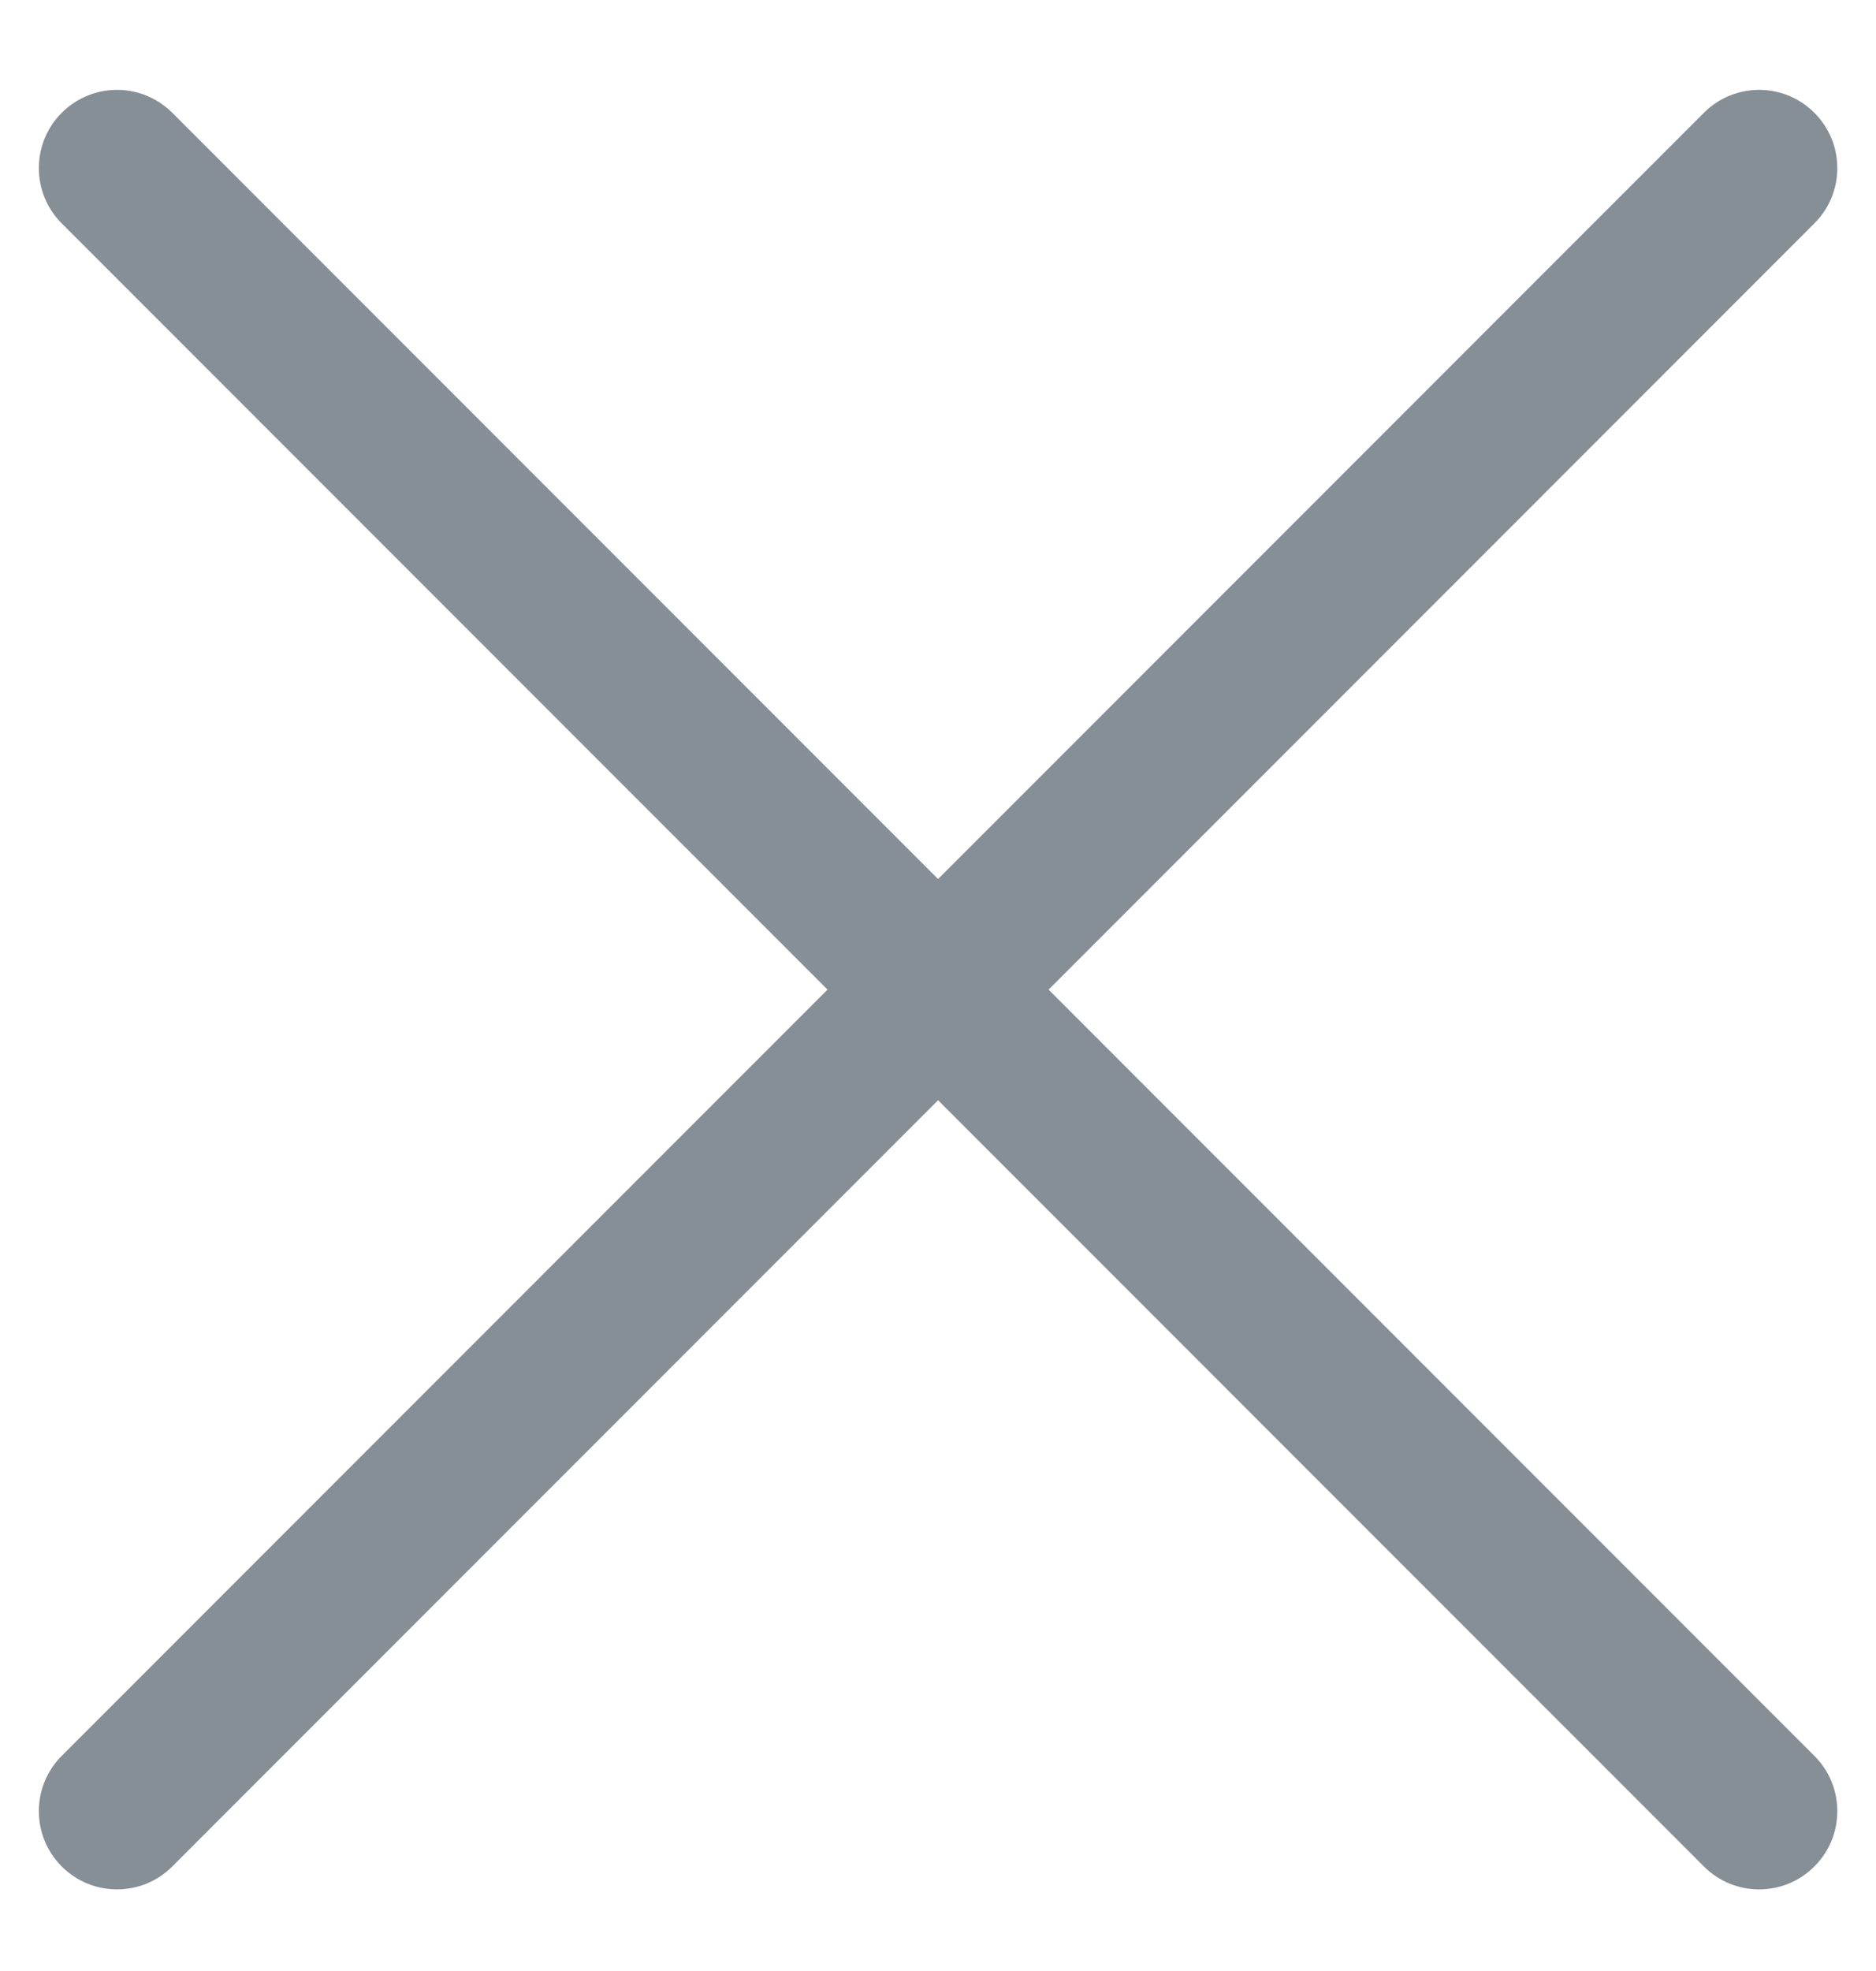
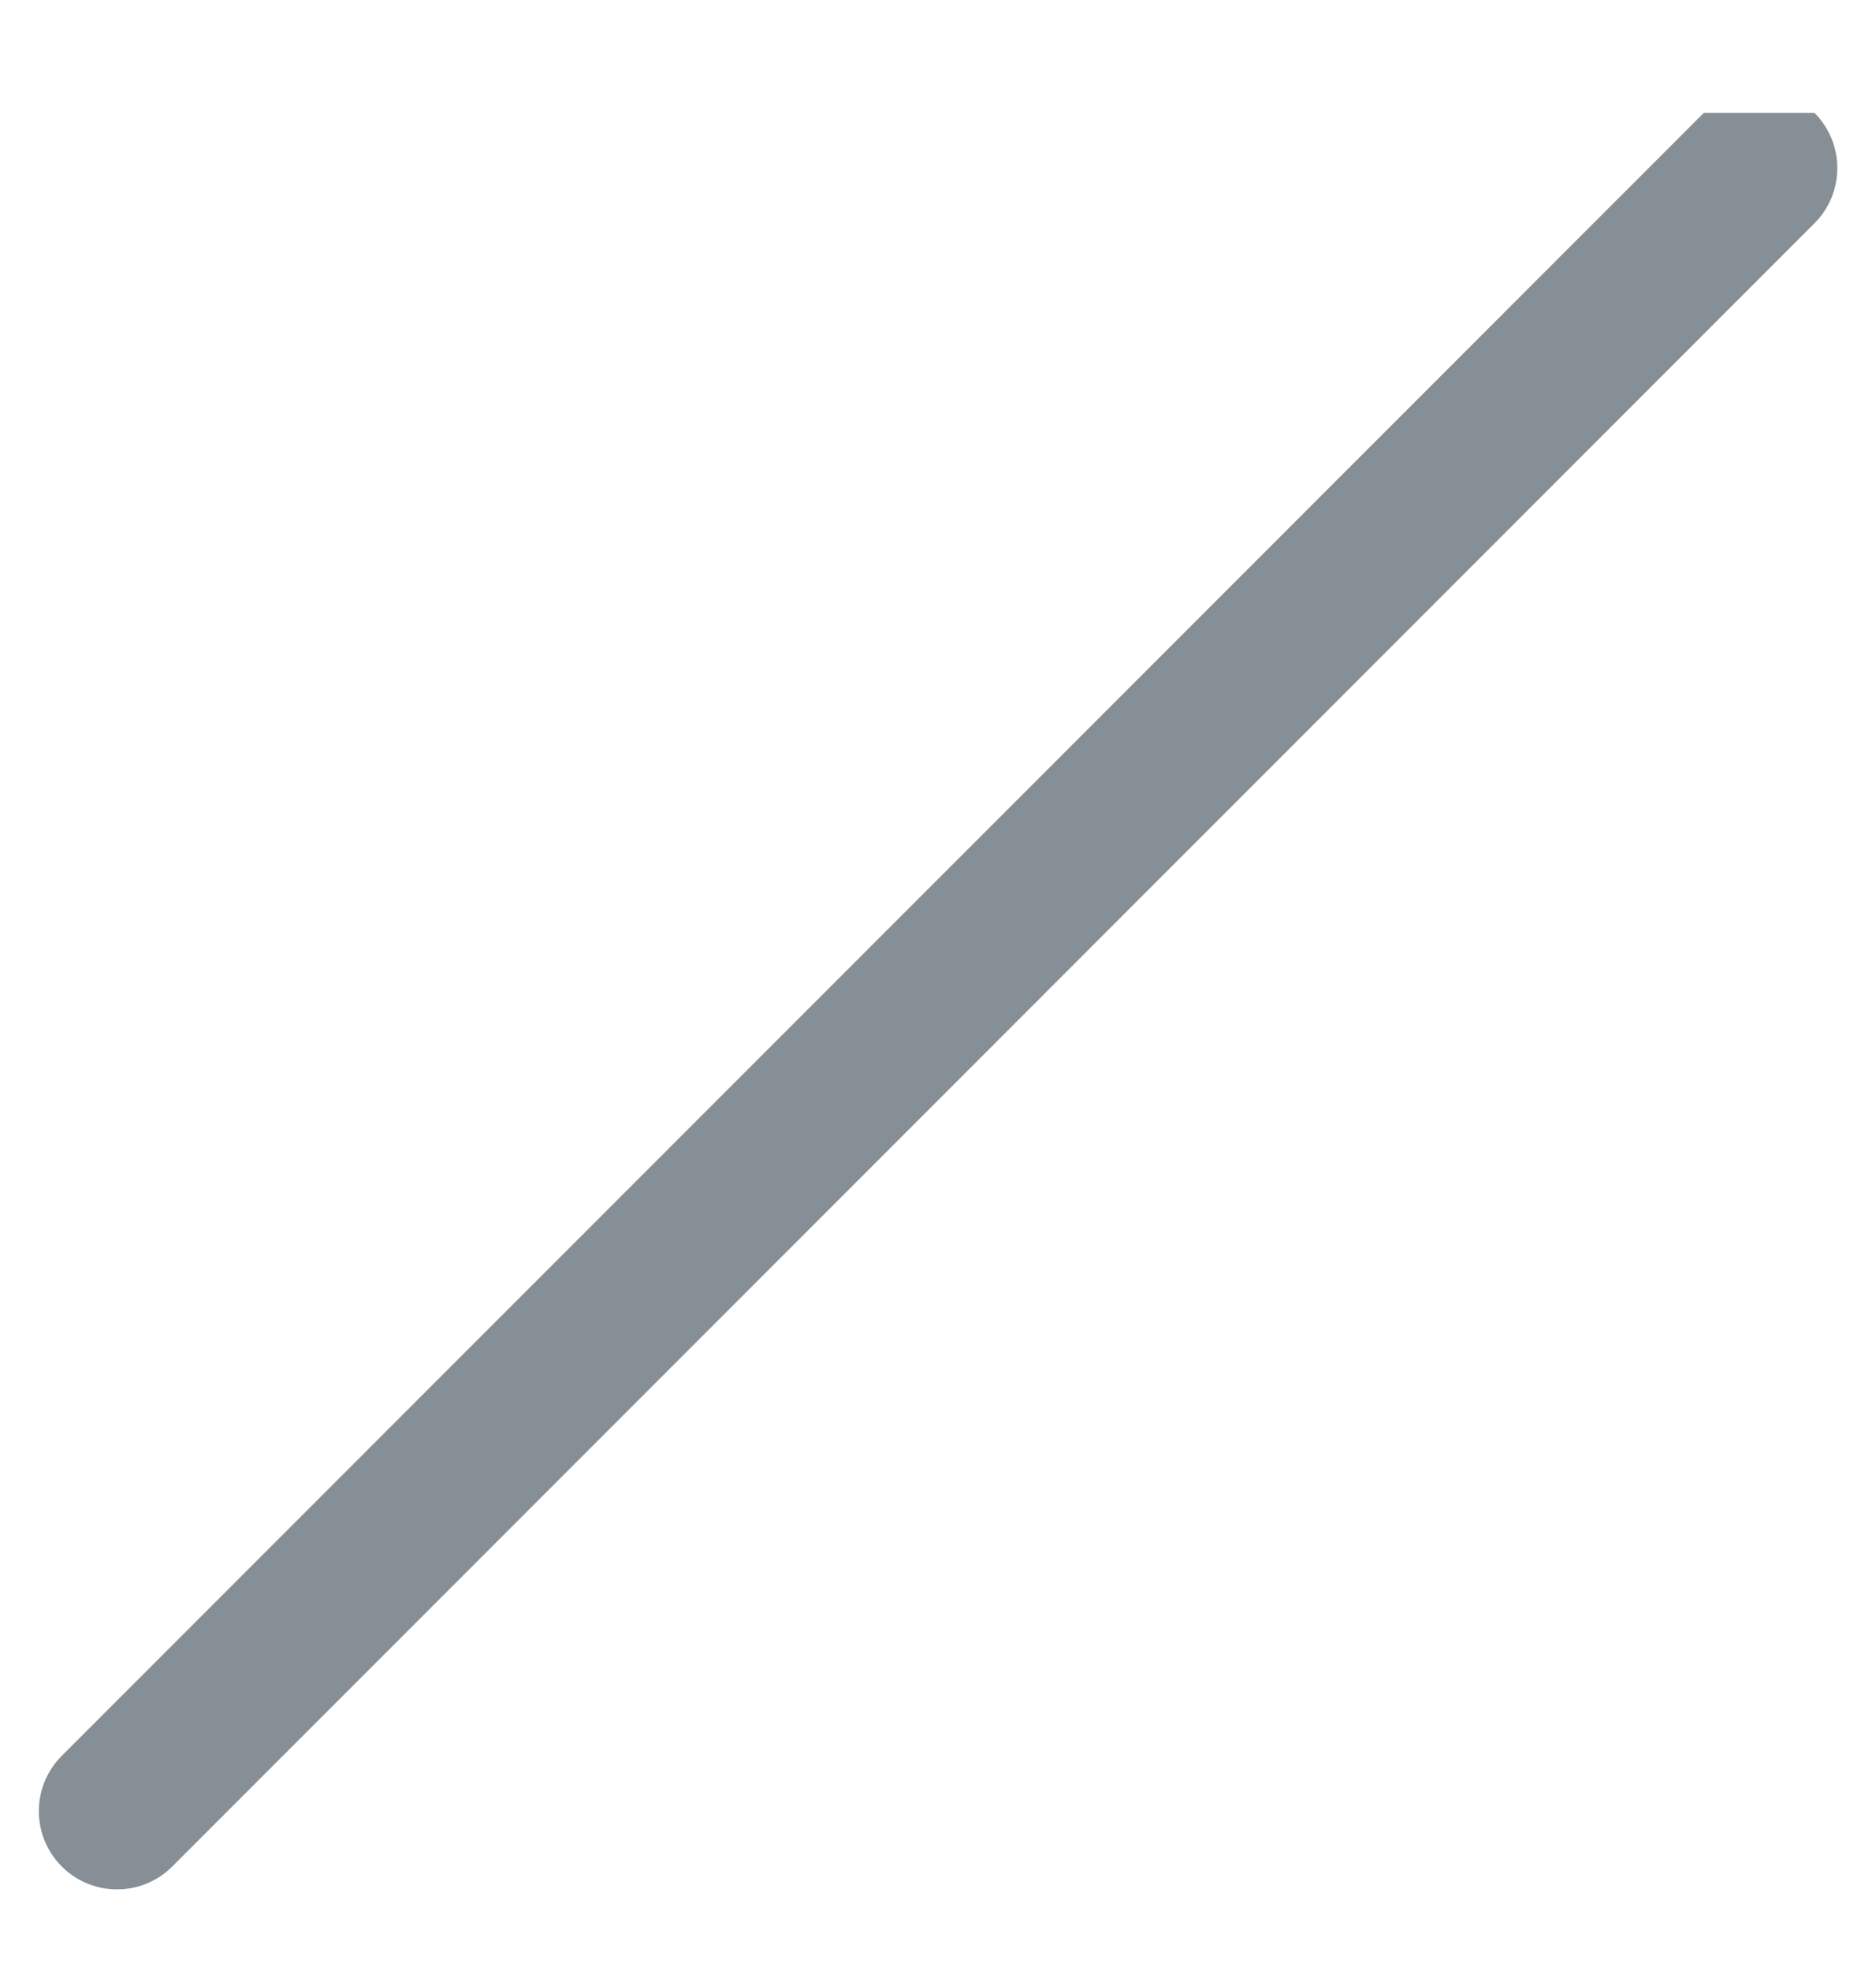
<svg xmlns="http://www.w3.org/2000/svg" width="20" height="21" viewBox="0 0 20 21" fill="none">
  <g clip-path="url(#clip0_2329_14758)">
-     <path fill-rule="evenodd" clip-rule="evenodd" d="M19.343 1.202C19.669 1.527 19.669 2.055 19.343 2.38L1.837 19.886C1.511 20.212 0.984 20.212 0.658 19.886C0.333 19.561 0.333 19.033 0.658 18.708L18.165 1.202C18.49 0.876 19.018 0.876 19.343 1.202Z" fill="#868E96" />
-     <path fill-rule="evenodd" clip-rule="evenodd" d="M0.658 1.202C0.984 0.876 1.511 0.876 1.837 1.202L19.343 18.708C19.669 19.033 19.669 19.561 19.343 19.886C19.018 20.212 18.49 20.212 18.165 19.886L0.658 2.38C0.333 2.055 0.333 1.527 0.658 1.202Z" fill="#868E96" />
+     <path fill-rule="evenodd" clip-rule="evenodd" d="M19.343 1.202C19.669 1.527 19.669 2.055 19.343 2.38L1.837 19.886C1.511 20.212 0.984 20.212 0.658 19.886C0.333 19.561 0.333 19.033 0.658 18.708L18.165 1.202Z" fill="#868E96" />
  </g>
  <defs>
    <clipPath id="clip0_2329_14758">
      <rect width="20" height="20" fill="white" transform="translate(0 0.5)" />
    </clipPath>
  </defs>
</svg>